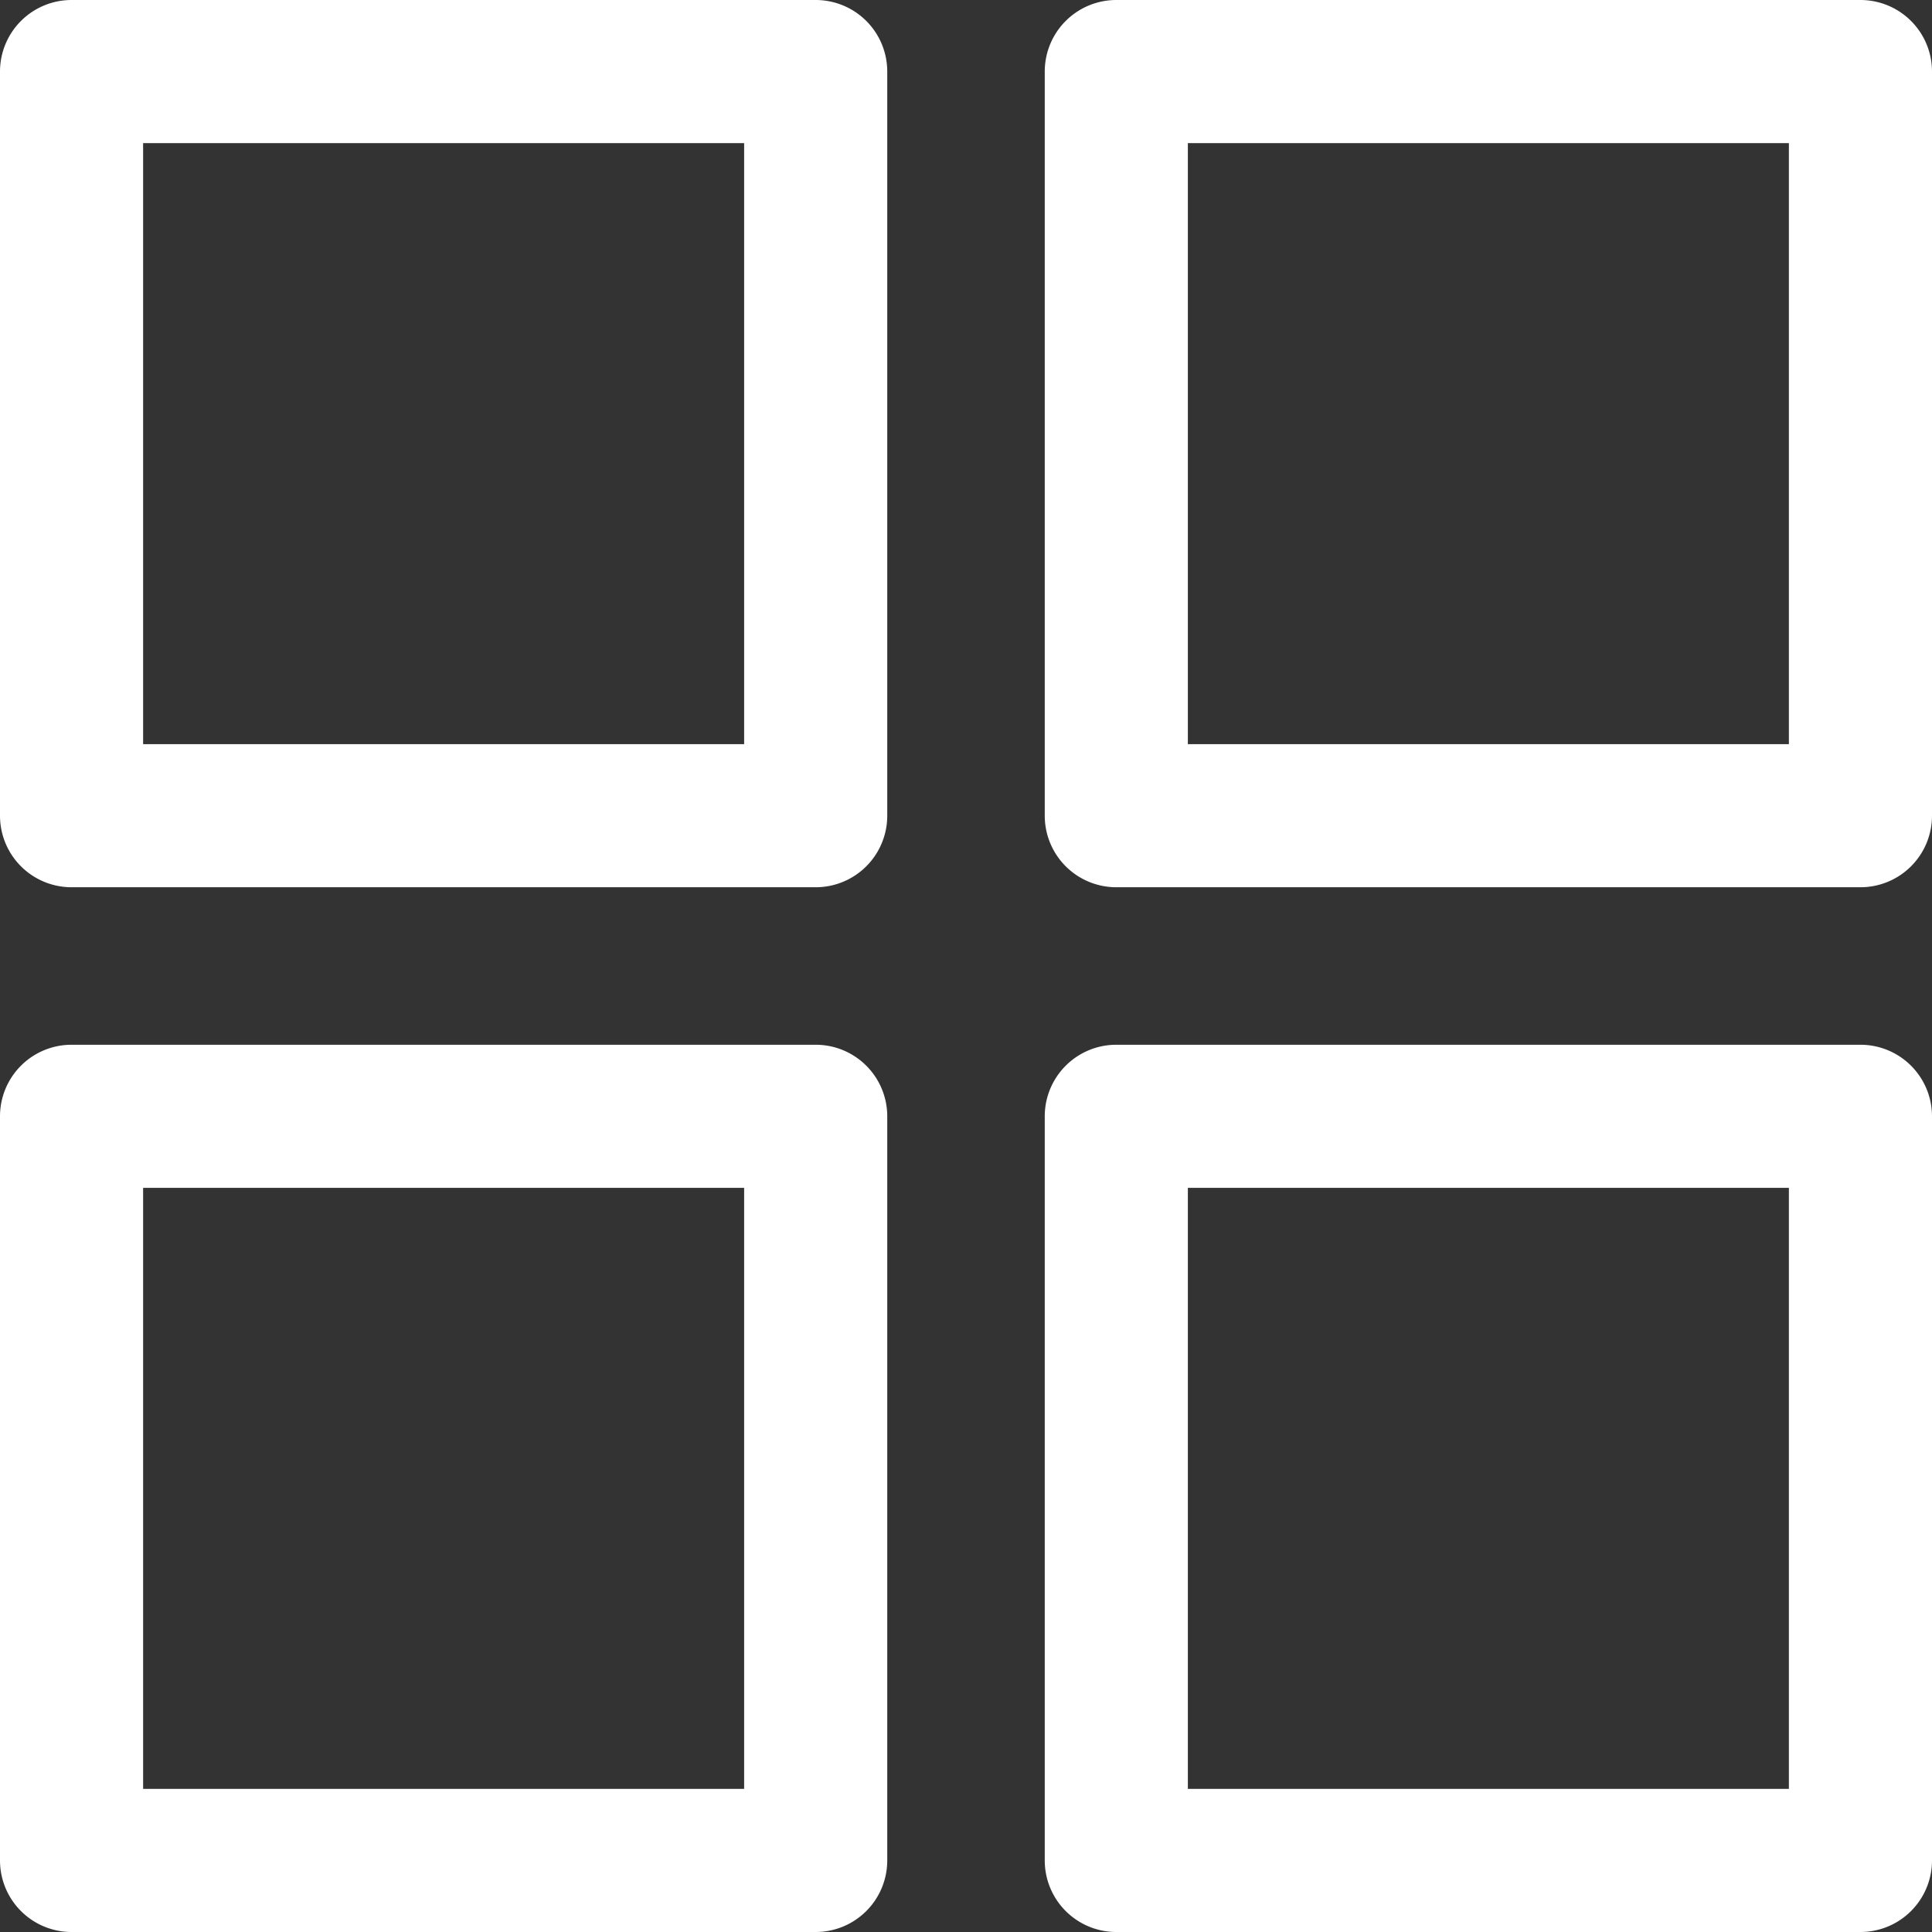
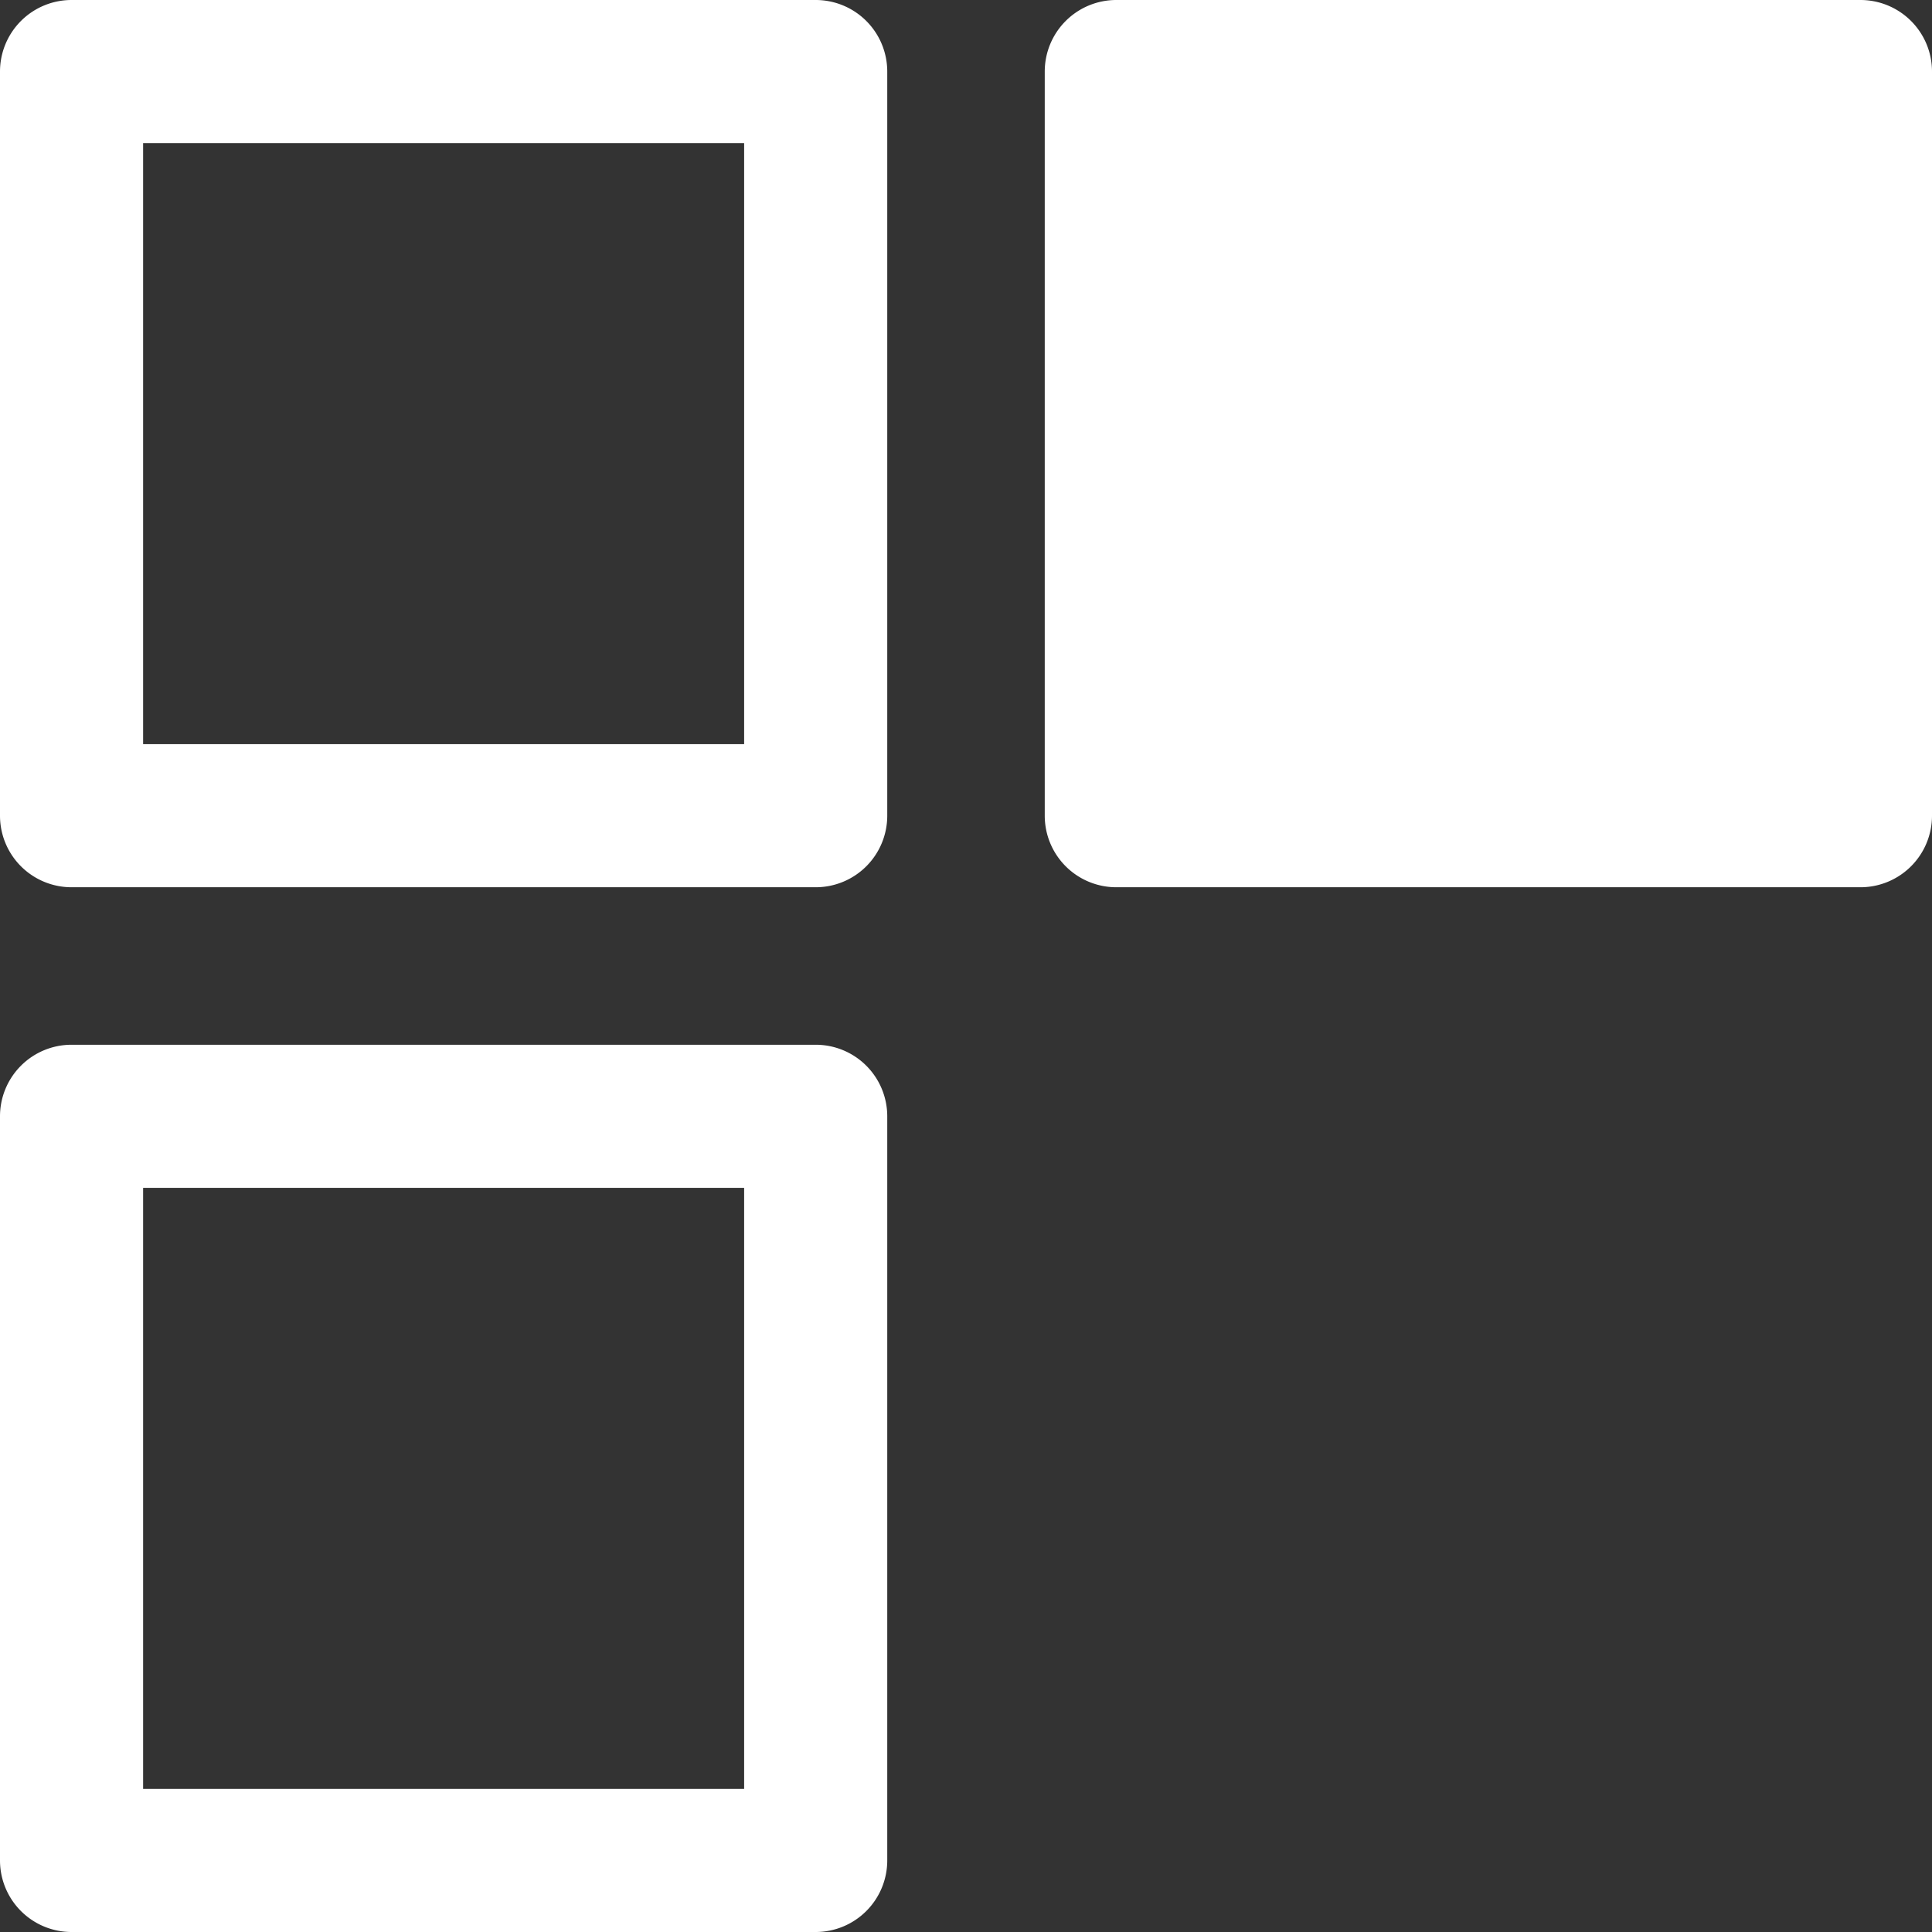
<svg xmlns="http://www.w3.org/2000/svg" id="grid_-_cópia" data-name="grid - cópia" width="20.412" height="20.412" viewBox="0 0 20.412 20.412">
  <rect x="0" y="0" width="20.412" height="20.412" fill="#333333" stroke="none" />
  <path id="Path_22415" data-name="Path 22415" d="M129.618,121h-7.862a.756.756,0,0,0-.756.756v7.862a.756.756,0,0,0,.756.756h7.862a.756.756,0,0,0,.756-.756v-7.862A.756.756,0,0,0,129.618,121Zm-.756,7.862h-6.35v-6.35h6.35Z" transform="translate(-121 -121)" fill="#fff" />
-   <path id="Path_22416" data-name="Path 22416" d="M275.618,121h-7.862a.756.756,0,0,0-.756.756v7.862a.756.756,0,0,0,.756.756h7.862a.756.756,0,0,0,.756-.756v-7.862a.756.756,0,0,0-.756-.756Zm-.756,7.862h-6.35v-6.35h6.35Z" transform="translate(-255.962 -121)" fill="#fff" />
+   <path id="Path_22416" data-name="Path 22416" d="M275.618,121h-7.862a.756.756,0,0,0-.756.756v7.862a.756.756,0,0,0,.756.756h7.862a.756.756,0,0,0,.756-.756v-7.862a.756.756,0,0,0-.756-.756Zm-.756,7.862h-6.35h6.35Z" transform="translate(-255.962 -121)" fill="#fff" />
  <path id="Path_22417" data-name="Path 22417" d="M129.618,267h-7.862a.756.756,0,0,0-.756.756v7.862a.756.756,0,0,0,.756.756h7.862a.756.756,0,0,0,.756-.756v-7.862A.756.756,0,0,0,129.618,267Zm-.756,7.862h-6.35v-6.35h6.35Z" transform="translate(-121 -255.962)" fill="#fff" />
-   <path id="Path_22418" data-name="Path 22418" d="M275.618,267h-7.862a.756.756,0,0,0-.756.756v7.862a.756.756,0,0,0,.756.756h7.862a.756.756,0,0,0,.756-.756v-7.862a.756.756,0,0,0-.756-.756Zm-.756,7.862h-6.35v-6.35h6.35Z" transform="translate(-255.962 -255.962)" fill="#fff" />
</svg>